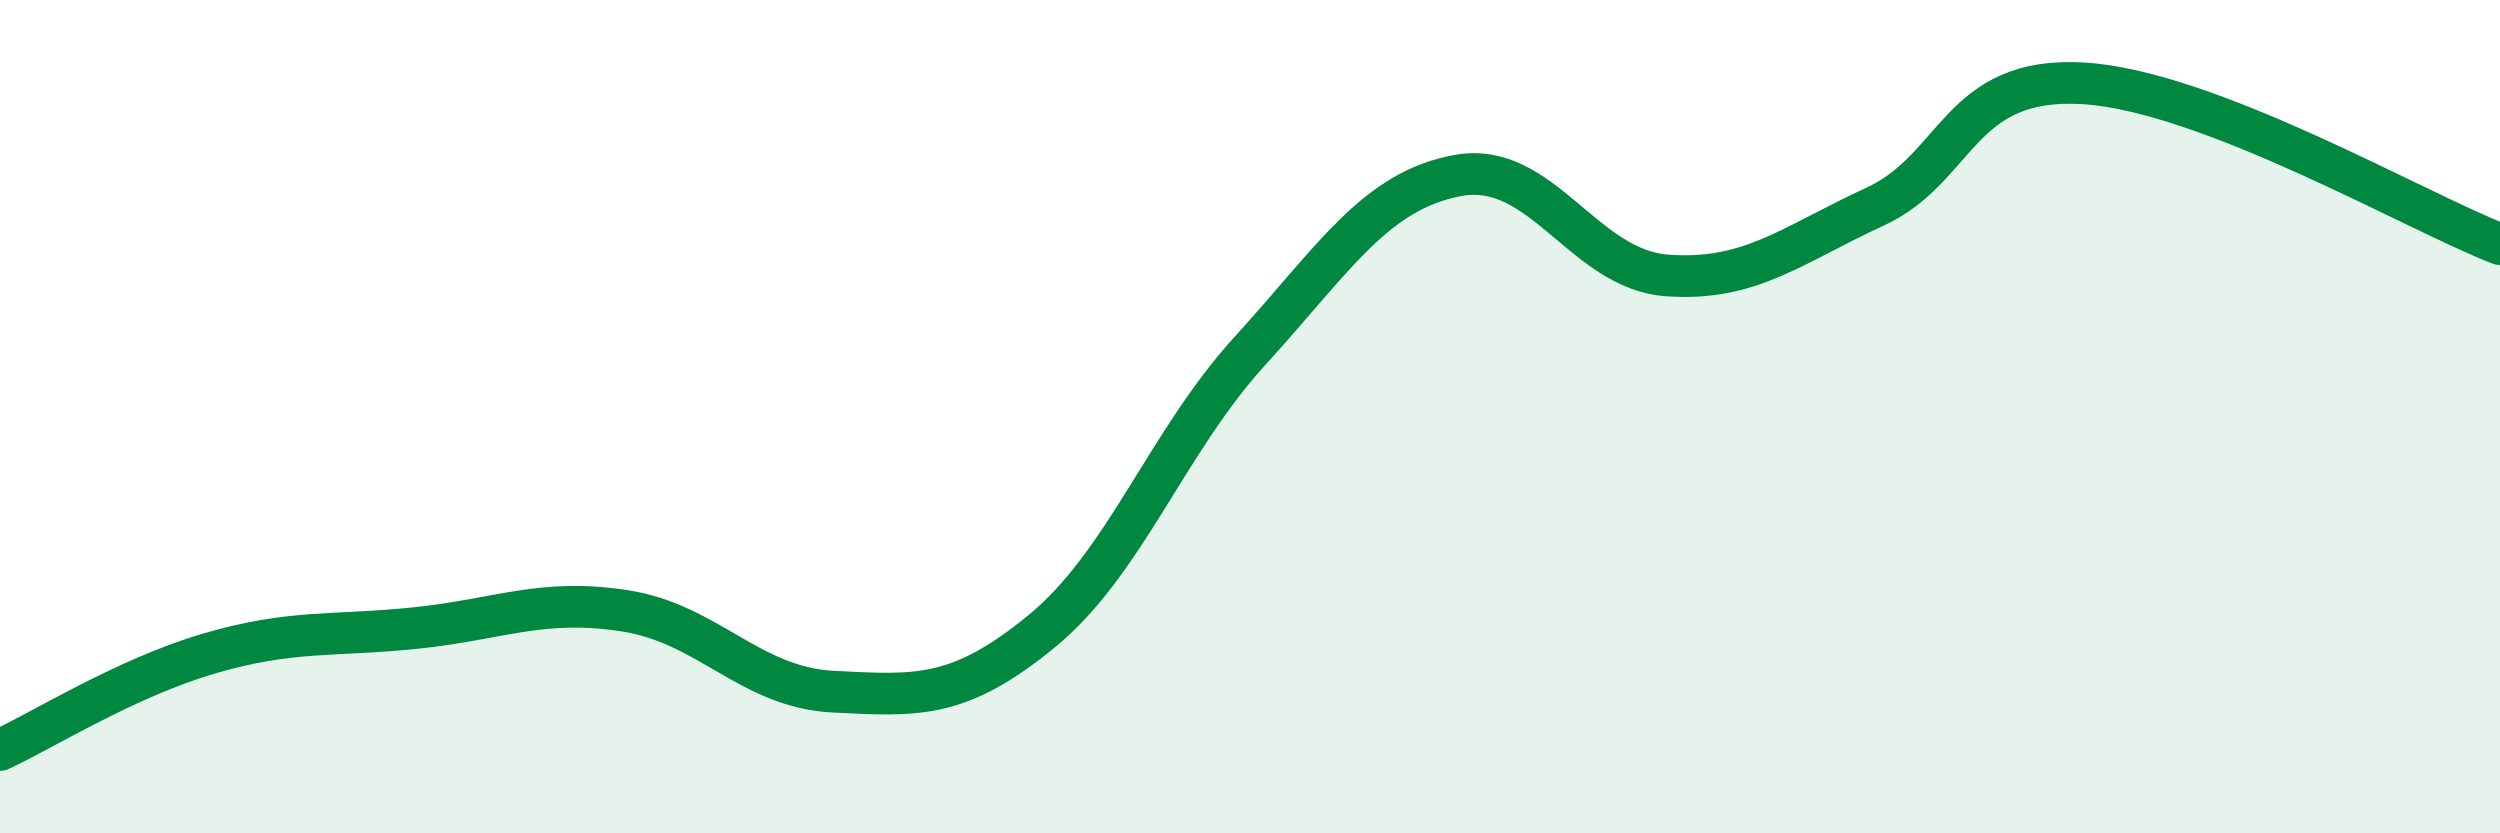
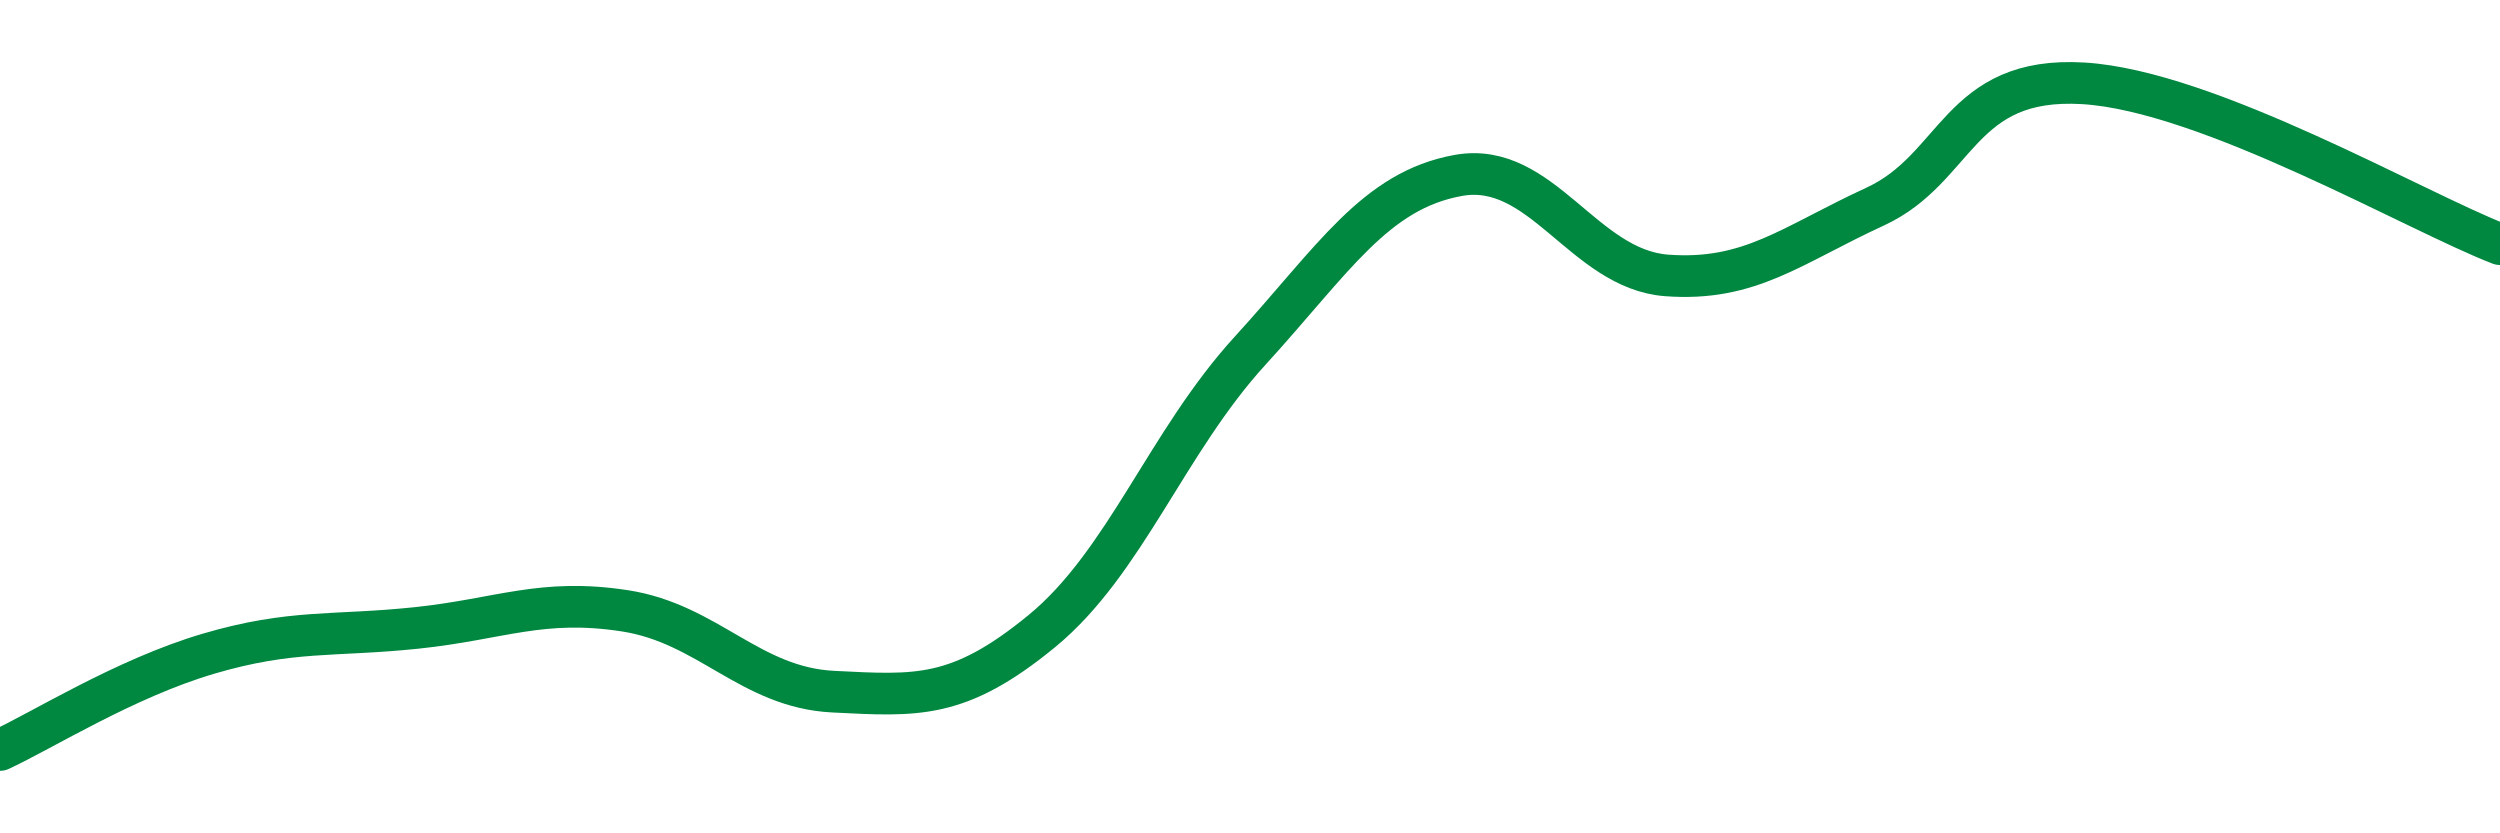
<svg xmlns="http://www.w3.org/2000/svg" width="60" height="20" viewBox="0 0 60 20">
-   <path d="M 0,18 C 1,17.54 3,16.28 5,15.69 C 7,15.1 8,15.28 10,15.07 C 12,14.86 13,14.35 15,14.66 C 17,14.97 18,16.5 20,16.6 C 22,16.7 23,16.79 25,15.15 C 27,13.51 28,10.61 30,8.42 C 32,6.23 33,4.57 35,4.21 C 37,3.85 38,6.46 40,6.61 C 42,6.76 43,5.88 45,4.96 C 47,4.04 47,1.82 50,2 C 53,2.18 58,5.09 60,5.86L60 20L0 20Z" fill="#008740" opacity="0.1" stroke-linecap="round" stroke-linejoin="round" />
  <path d="M 0,18 C 1,17.54 3,16.28 5,15.69 C 7,15.1 8,15.28 10,15.07 C 12,14.86 13,14.35 15,14.66 C 17,14.97 18,16.5 20,16.6 C 22,16.7 23,16.79 25,15.15 C 27,13.51 28,10.61 30,8.42 C 32,6.23 33,4.57 35,4.21 C 37,3.85 38,6.46 40,6.61 C 42,6.76 43,5.88 45,4.96 C 47,4.04 47,1.82 50,2 C 53,2.18 58,5.09 60,5.86" stroke="#008740" stroke-width="1" fill="none" stroke-linecap="round" stroke-linejoin="round" />
</svg>